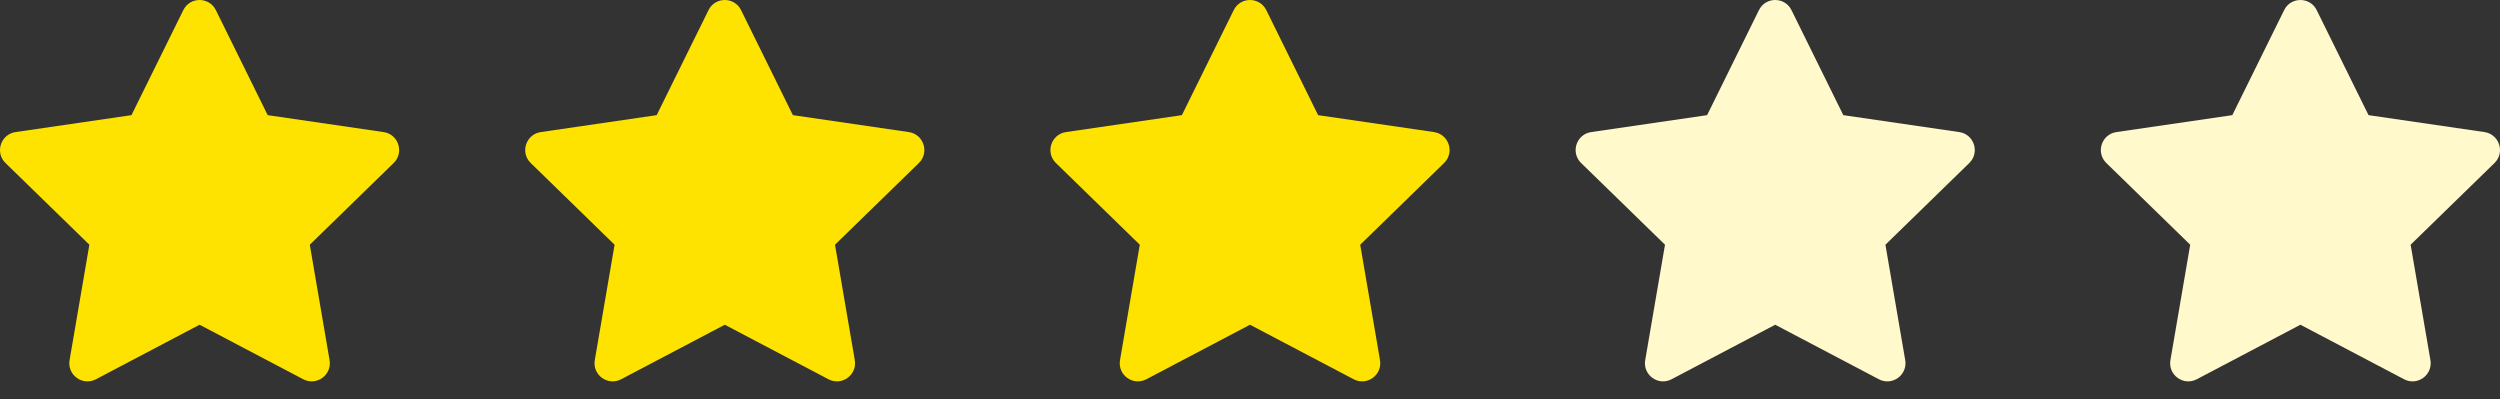
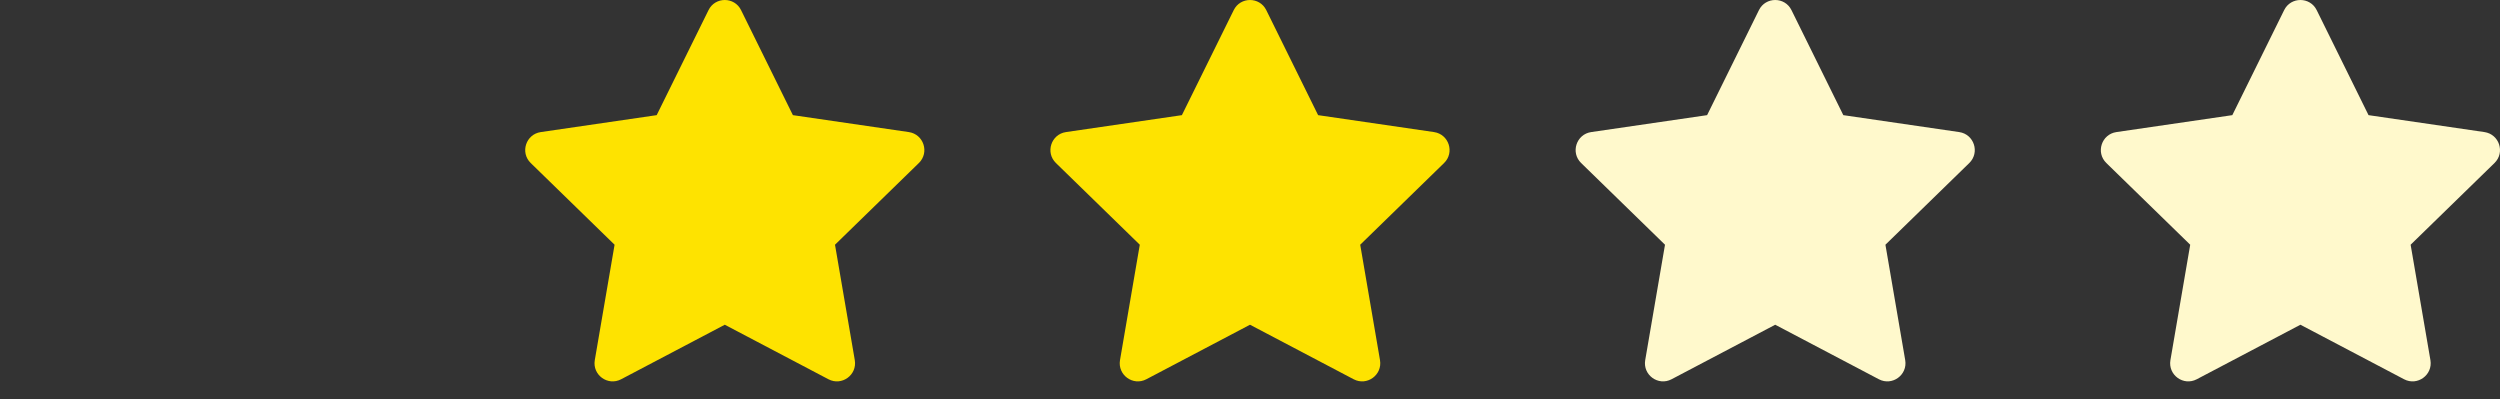
<svg xmlns="http://www.w3.org/2000/svg" width="119" height="19" viewBox="0 0 119 19" fill="none">
  <rect x="0" y="0" width="119" height="19" fill="#333333" stroke="none" />
-   <path d="M6.258 5.481L8.726 0.481C9.042 -0.16 9.958 -0.16 10.274 0.481L12.742 5.481L18.26 6.287C18.968 6.391 19.251 7.261 18.738 7.76L14.746 11.649L15.688 17.142C15.809 17.848 15.068 18.386 14.435 18.053L9.5 15.457L4.565 18.053C3.932 18.386 3.191 17.848 3.312 17.142L4.254 11.649L0.262 7.76C-0.251 7.261 0.032 6.391 0.74 6.287L6.258 5.481Z" fill="#FEE300" />
  <path d="M31.258 5.481L33.726 0.481C34.042 -0.16 34.958 -0.16 35.274 0.481L37.742 5.481L43.26 6.287C43.968 6.391 44.251 7.261 43.738 7.76L39.746 11.649L40.688 17.142C40.809 17.848 40.068 18.386 39.435 18.053L34.5 15.457L29.565 18.053C28.932 18.386 28.191 17.848 28.312 17.142L29.254 11.649L25.262 7.76C24.749 7.261 25.032 6.391 25.74 6.287L31.258 5.481Z" fill="#FEE300" />
  <path d="M56.258 5.481L58.726 0.481C59.042 -0.16 59.958 -0.16 60.274 0.481L62.742 5.481L68.26 6.287C68.968 6.391 69.251 7.261 68.738 7.76L64.746 11.649L65.688 17.142C65.809 17.848 65.068 18.386 64.435 18.053L59.5 15.457L54.565 18.053C53.932 18.386 53.191 17.848 53.312 17.142L54.254 11.649L50.262 7.76C49.749 7.261 50.032 6.391 50.74 6.287L56.258 5.481Z" fill="#FEE300" />
  <path d="M81.258 5.481L83.726 0.481C84.042 -0.16 84.958 -0.16 85.274 0.481L87.742 5.481L93.26 6.287C93.968 6.391 94.251 7.261 93.738 7.76L89.746 11.649L90.688 17.142C90.809 17.848 90.068 18.386 89.435 18.053L84.5 15.457L79.565 18.053C78.932 18.386 78.191 17.848 78.312 17.142L79.254 11.649L75.262 7.76C74.749 7.261 75.032 6.391 75.74 6.287L81.258 5.481Z" fill="#FFF9CC" />
  <path d="M106.258 5.481L108.726 0.481C109.042 -0.16 109.958 -0.16 110.274 0.481L112.742 5.481L118.26 6.287C118.968 6.391 119.251 7.261 118.738 7.76L114.746 11.649L115.688 17.142C115.809 17.848 115.068 18.386 114.435 18.053L109.5 15.457L104.565 18.053C103.932 18.386 103.191 17.848 103.312 17.142L104.254 11.649L100.262 7.76C99.749 7.261 100.032 6.391 100.74 6.287L106.258 5.481Z" fill="#FFF9CC" />
</svg>